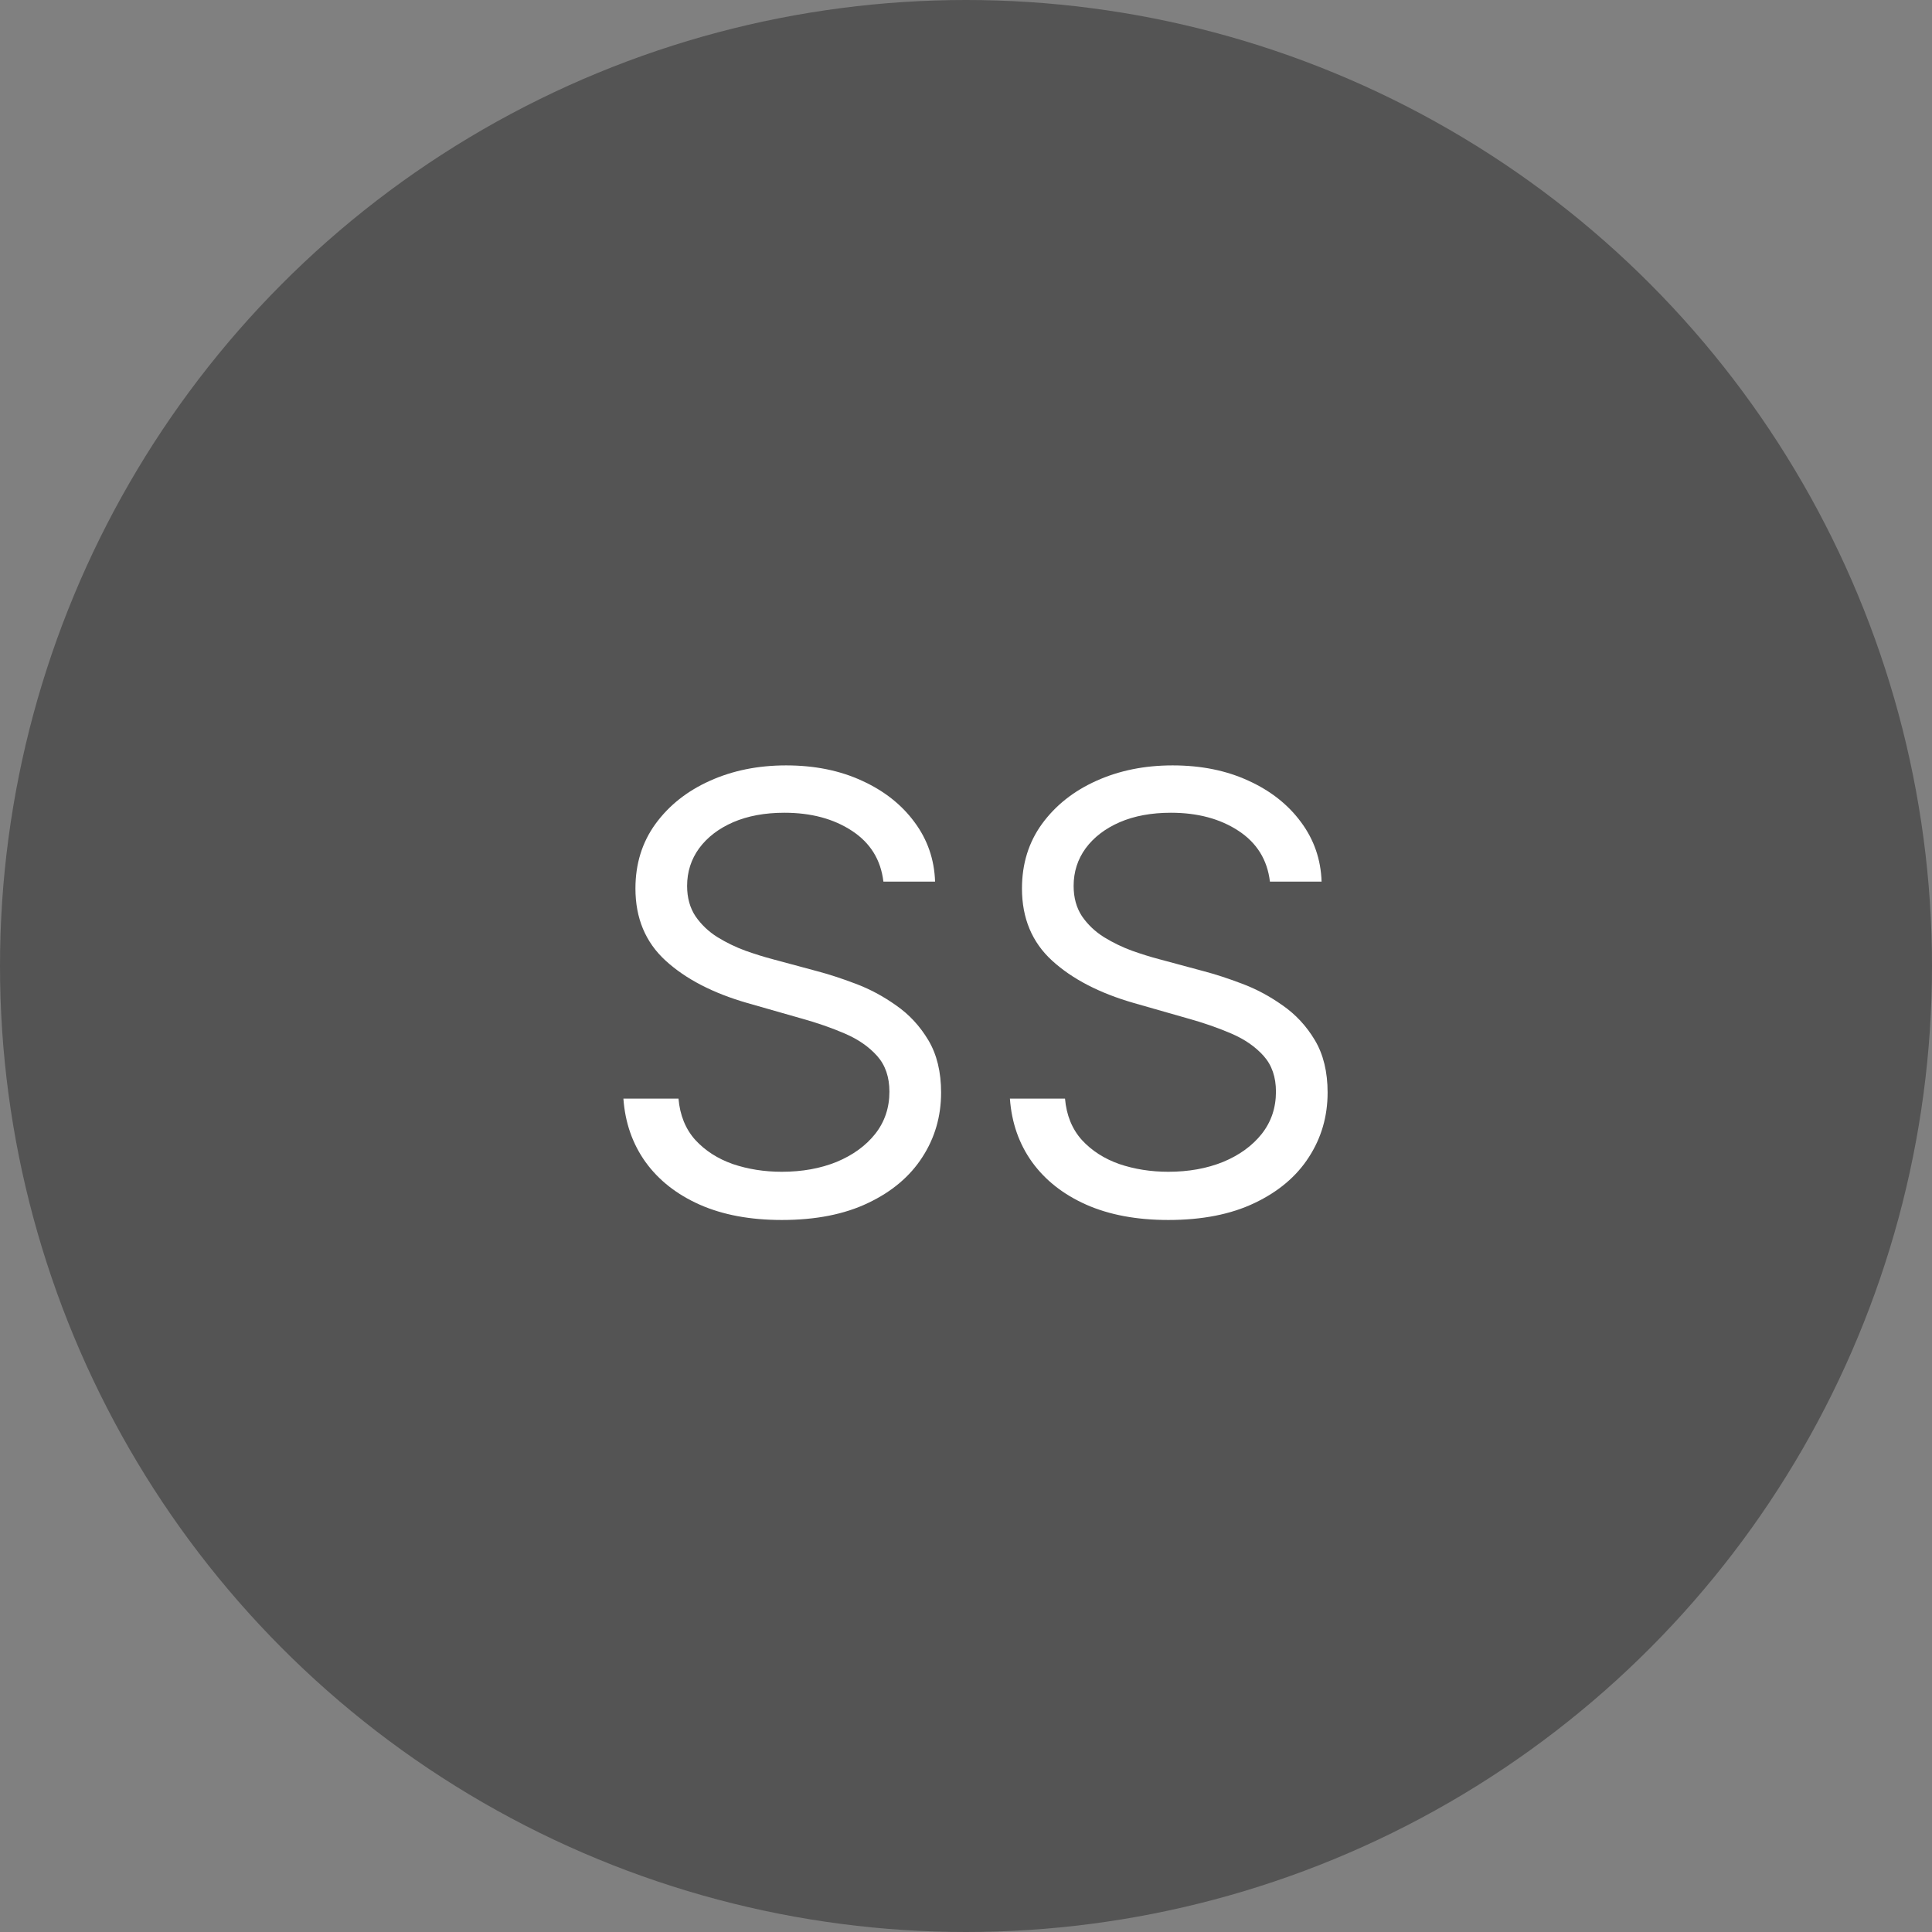
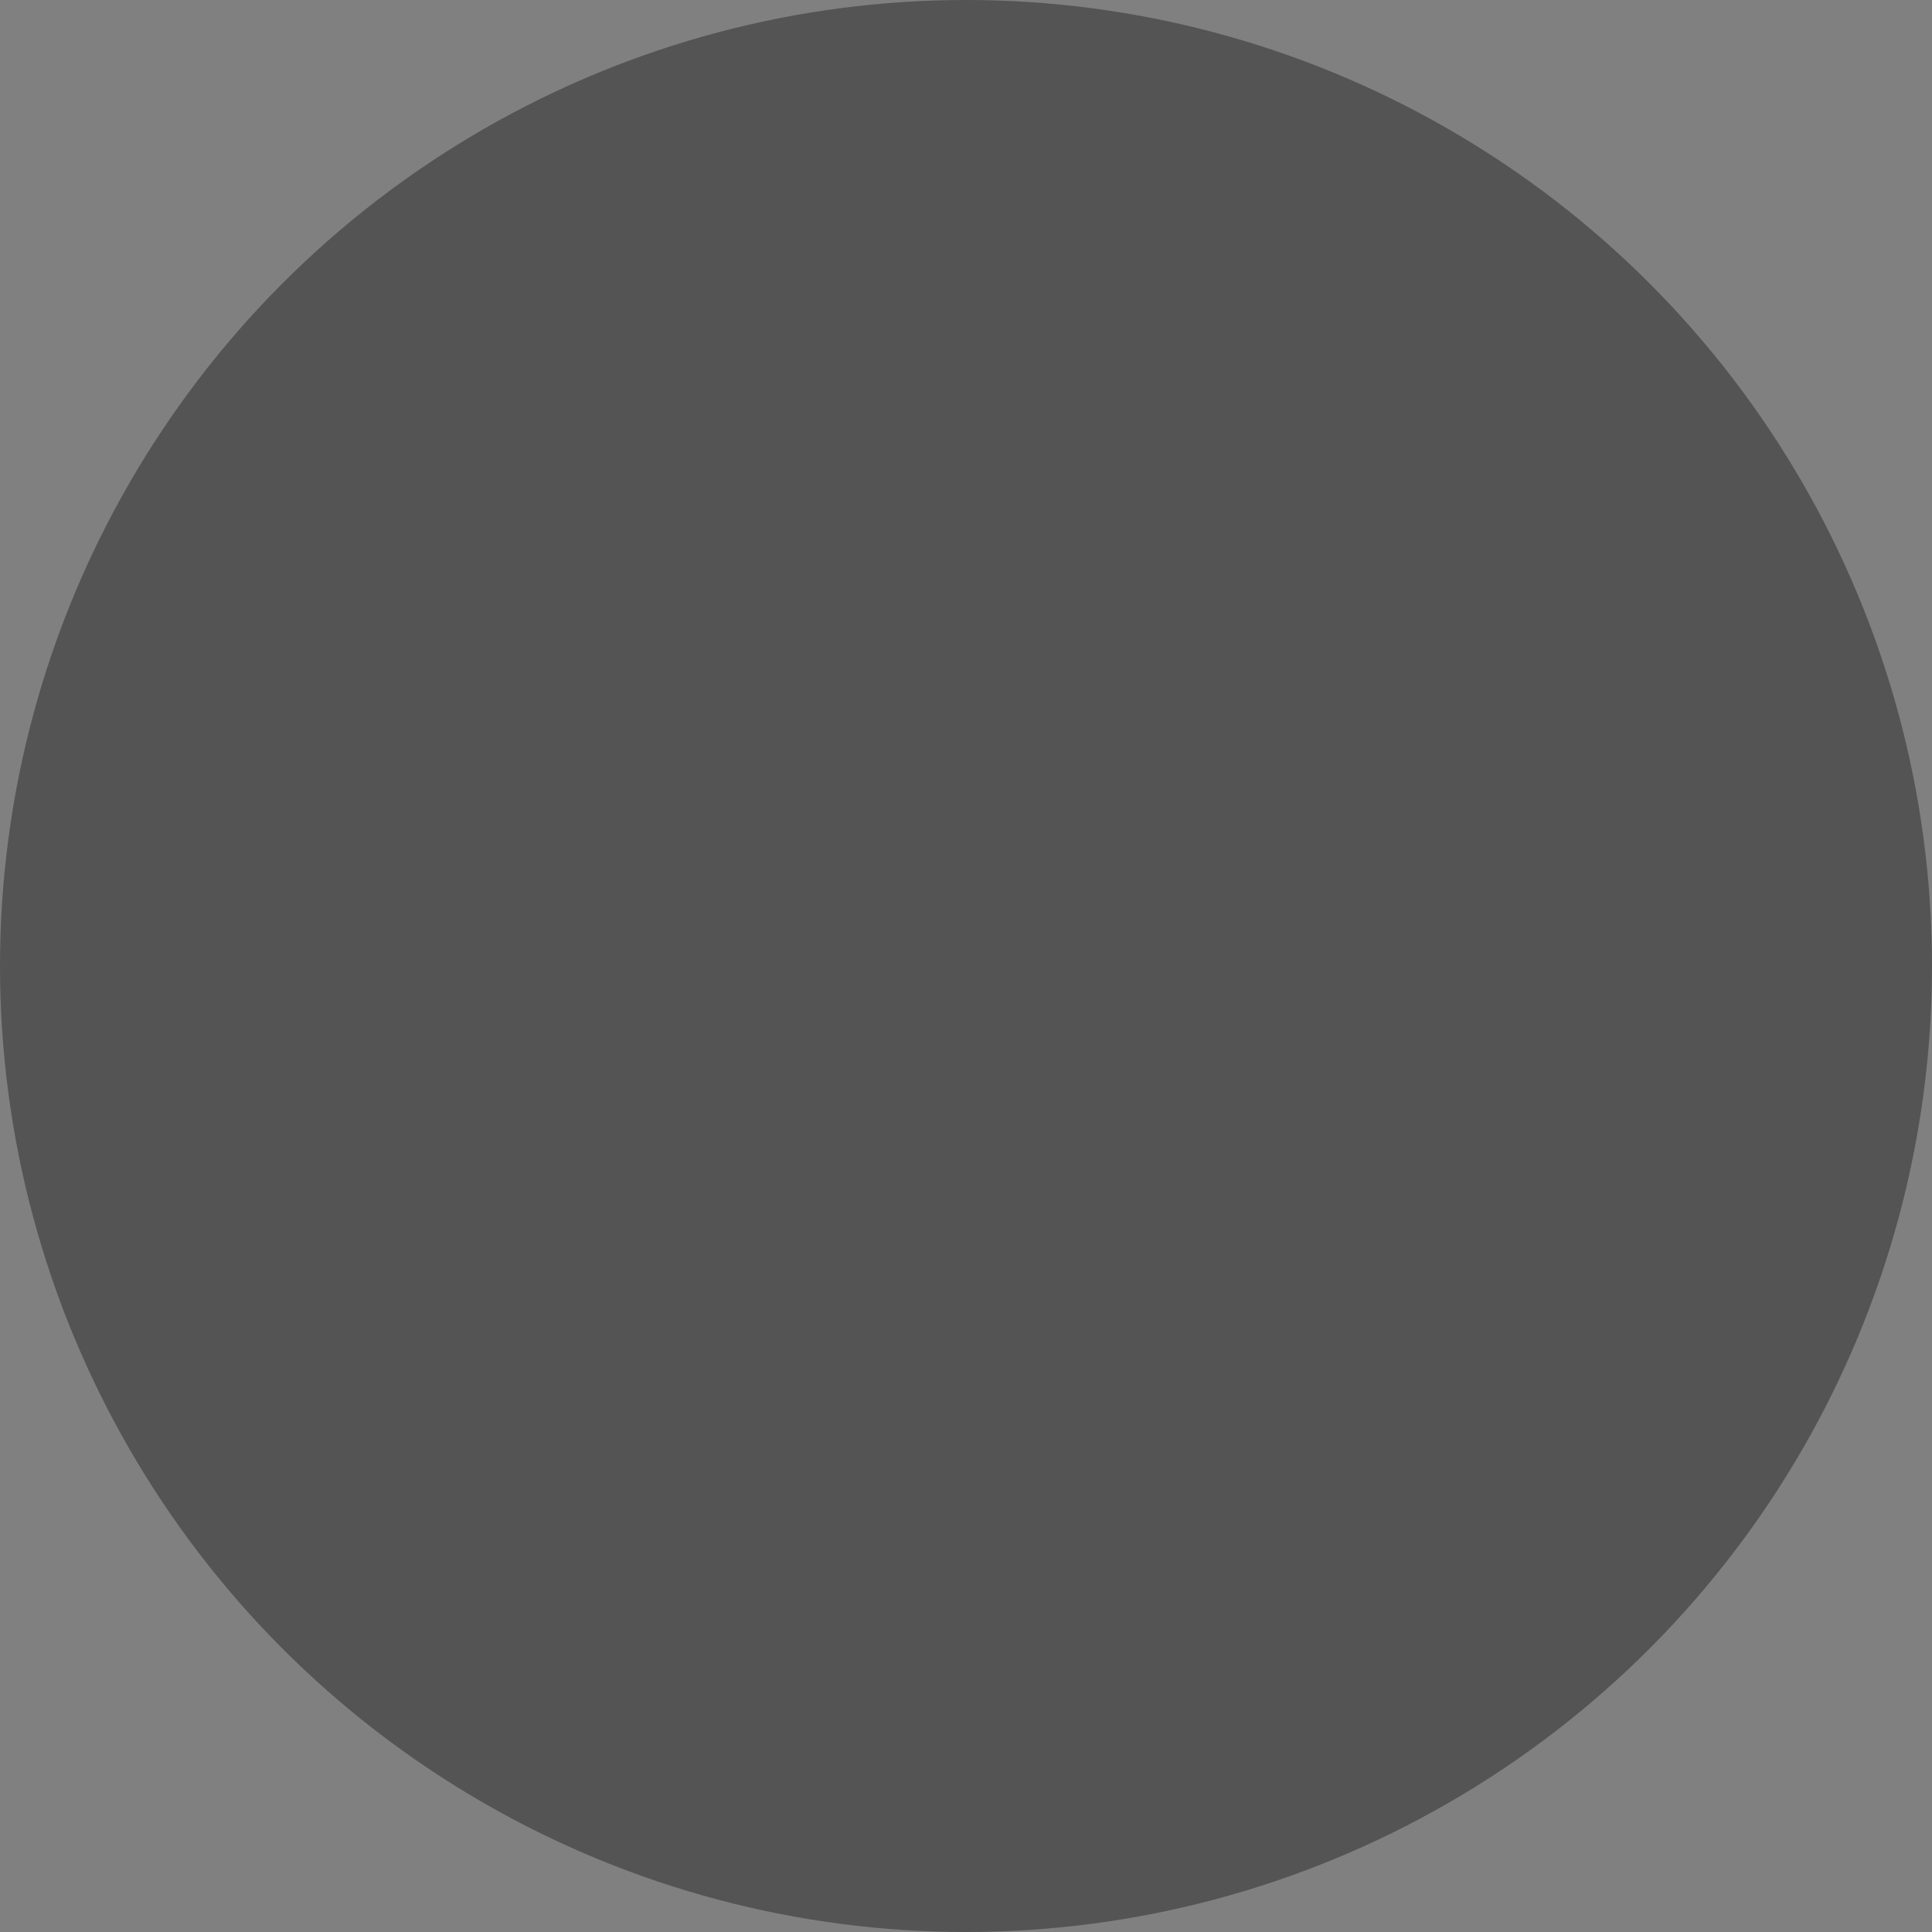
<svg xmlns="http://www.w3.org/2000/svg" width="102" height="102" viewBox="0 0 102 102" fill="none">
  <rect x="0" y="0" width="102" height="102" fill="#808080" stroke="none" />
  <circle cx="51" cy="51" r="51" fill="#545454" />
-   <path d="M46.639 46.545C46.503 45.394 45.95 44.5 44.98 43.864C44.01 43.227 42.821 42.909 41.412 42.909C40.382 42.909 39.48 43.076 38.707 43.409C37.942 43.742 37.344 44.201 36.912 44.784C36.488 45.367 36.276 46.03 36.276 46.773C36.276 47.394 36.423 47.928 36.719 48.375C37.022 48.814 37.408 49.182 37.878 49.477C38.347 49.765 38.84 50.004 39.355 50.193C39.87 50.375 40.344 50.523 40.776 50.636L43.139 51.273C43.745 51.432 44.419 51.651 45.162 51.932C45.912 52.212 46.628 52.595 47.31 53.08C47.999 53.557 48.567 54.17 49.014 54.92C49.461 55.67 49.685 56.591 49.685 57.682C49.685 58.939 49.355 60.076 48.696 61.091C48.044 62.106 47.09 62.913 45.832 63.511C44.582 64.11 43.063 64.409 41.276 64.409C39.609 64.409 38.166 64.14 36.946 63.602C35.734 63.064 34.779 62.314 34.082 61.352C33.393 60.39 33.003 59.273 32.912 58H35.821C35.897 58.879 36.192 59.606 36.707 60.182C37.23 60.75 37.889 61.174 38.685 61.455C39.488 61.727 40.351 61.864 41.276 61.864C42.351 61.864 43.317 61.689 44.173 61.341C45.029 60.985 45.707 60.492 46.207 59.864C46.707 59.227 46.957 58.485 46.957 57.636C46.957 56.864 46.742 56.235 46.31 55.75C45.878 55.265 45.31 54.871 44.605 54.568C43.901 54.265 43.139 54 42.321 53.773L39.457 52.955C37.639 52.432 36.2 51.686 35.139 50.716C34.079 49.746 33.548 48.477 33.548 46.909C33.548 45.606 33.901 44.47 34.605 43.5C35.317 42.523 36.272 41.765 37.469 41.227C38.673 40.682 40.018 40.409 41.503 40.409C43.003 40.409 44.336 40.678 45.503 41.216C46.669 41.746 47.594 42.474 48.276 43.398C48.965 44.322 49.329 45.371 49.367 46.545H46.639ZM67.046 46.545C66.909 45.394 66.356 44.5 65.386 43.864C64.417 43.227 63.227 42.909 61.818 42.909C60.788 42.909 59.886 43.076 59.114 43.409C58.349 43.742 57.75 44.201 57.318 44.784C56.894 45.367 56.682 46.03 56.682 46.773C56.682 47.394 56.83 47.928 57.125 48.375C57.428 48.814 57.814 49.182 58.284 49.477C58.754 49.765 59.246 50.004 59.761 50.193C60.276 50.375 60.75 50.523 61.182 50.636L63.545 51.273C64.151 51.432 64.826 51.651 65.568 51.932C66.318 52.212 67.034 52.595 67.716 53.08C68.405 53.557 68.974 54.17 69.421 54.92C69.867 55.67 70.091 56.591 70.091 57.682C70.091 58.939 69.761 60.076 69.102 61.091C68.451 62.106 67.496 62.913 66.239 63.511C64.989 64.11 63.47 64.409 61.682 64.409C60.015 64.409 58.572 64.14 57.352 63.602C56.14 63.064 55.186 62.314 54.489 61.352C53.799 60.39 53.409 59.273 53.318 58H56.227C56.303 58.879 56.599 59.606 57.114 60.182C57.636 60.75 58.295 61.174 59.091 61.455C59.894 61.727 60.758 61.864 61.682 61.864C62.758 61.864 63.724 61.689 64.579 61.341C65.436 60.985 66.114 60.492 66.614 59.864C67.114 59.227 67.364 58.485 67.364 57.636C67.364 56.864 67.148 56.235 66.716 55.75C66.284 55.265 65.716 54.871 65.011 54.568C64.307 54.265 63.545 54 62.727 53.773L59.864 52.955C58.045 52.432 56.606 51.686 55.545 50.716C54.485 49.746 53.955 48.477 53.955 46.909C53.955 45.606 54.307 44.47 55.011 43.5C55.724 42.523 56.678 41.765 57.875 41.227C59.08 40.682 60.424 40.409 61.909 40.409C63.409 40.409 64.742 40.678 65.909 41.216C67.076 41.746 68 42.474 68.682 43.398C69.371 44.322 69.735 45.371 69.773 46.545H67.046Z" fill="white" />
</svg>